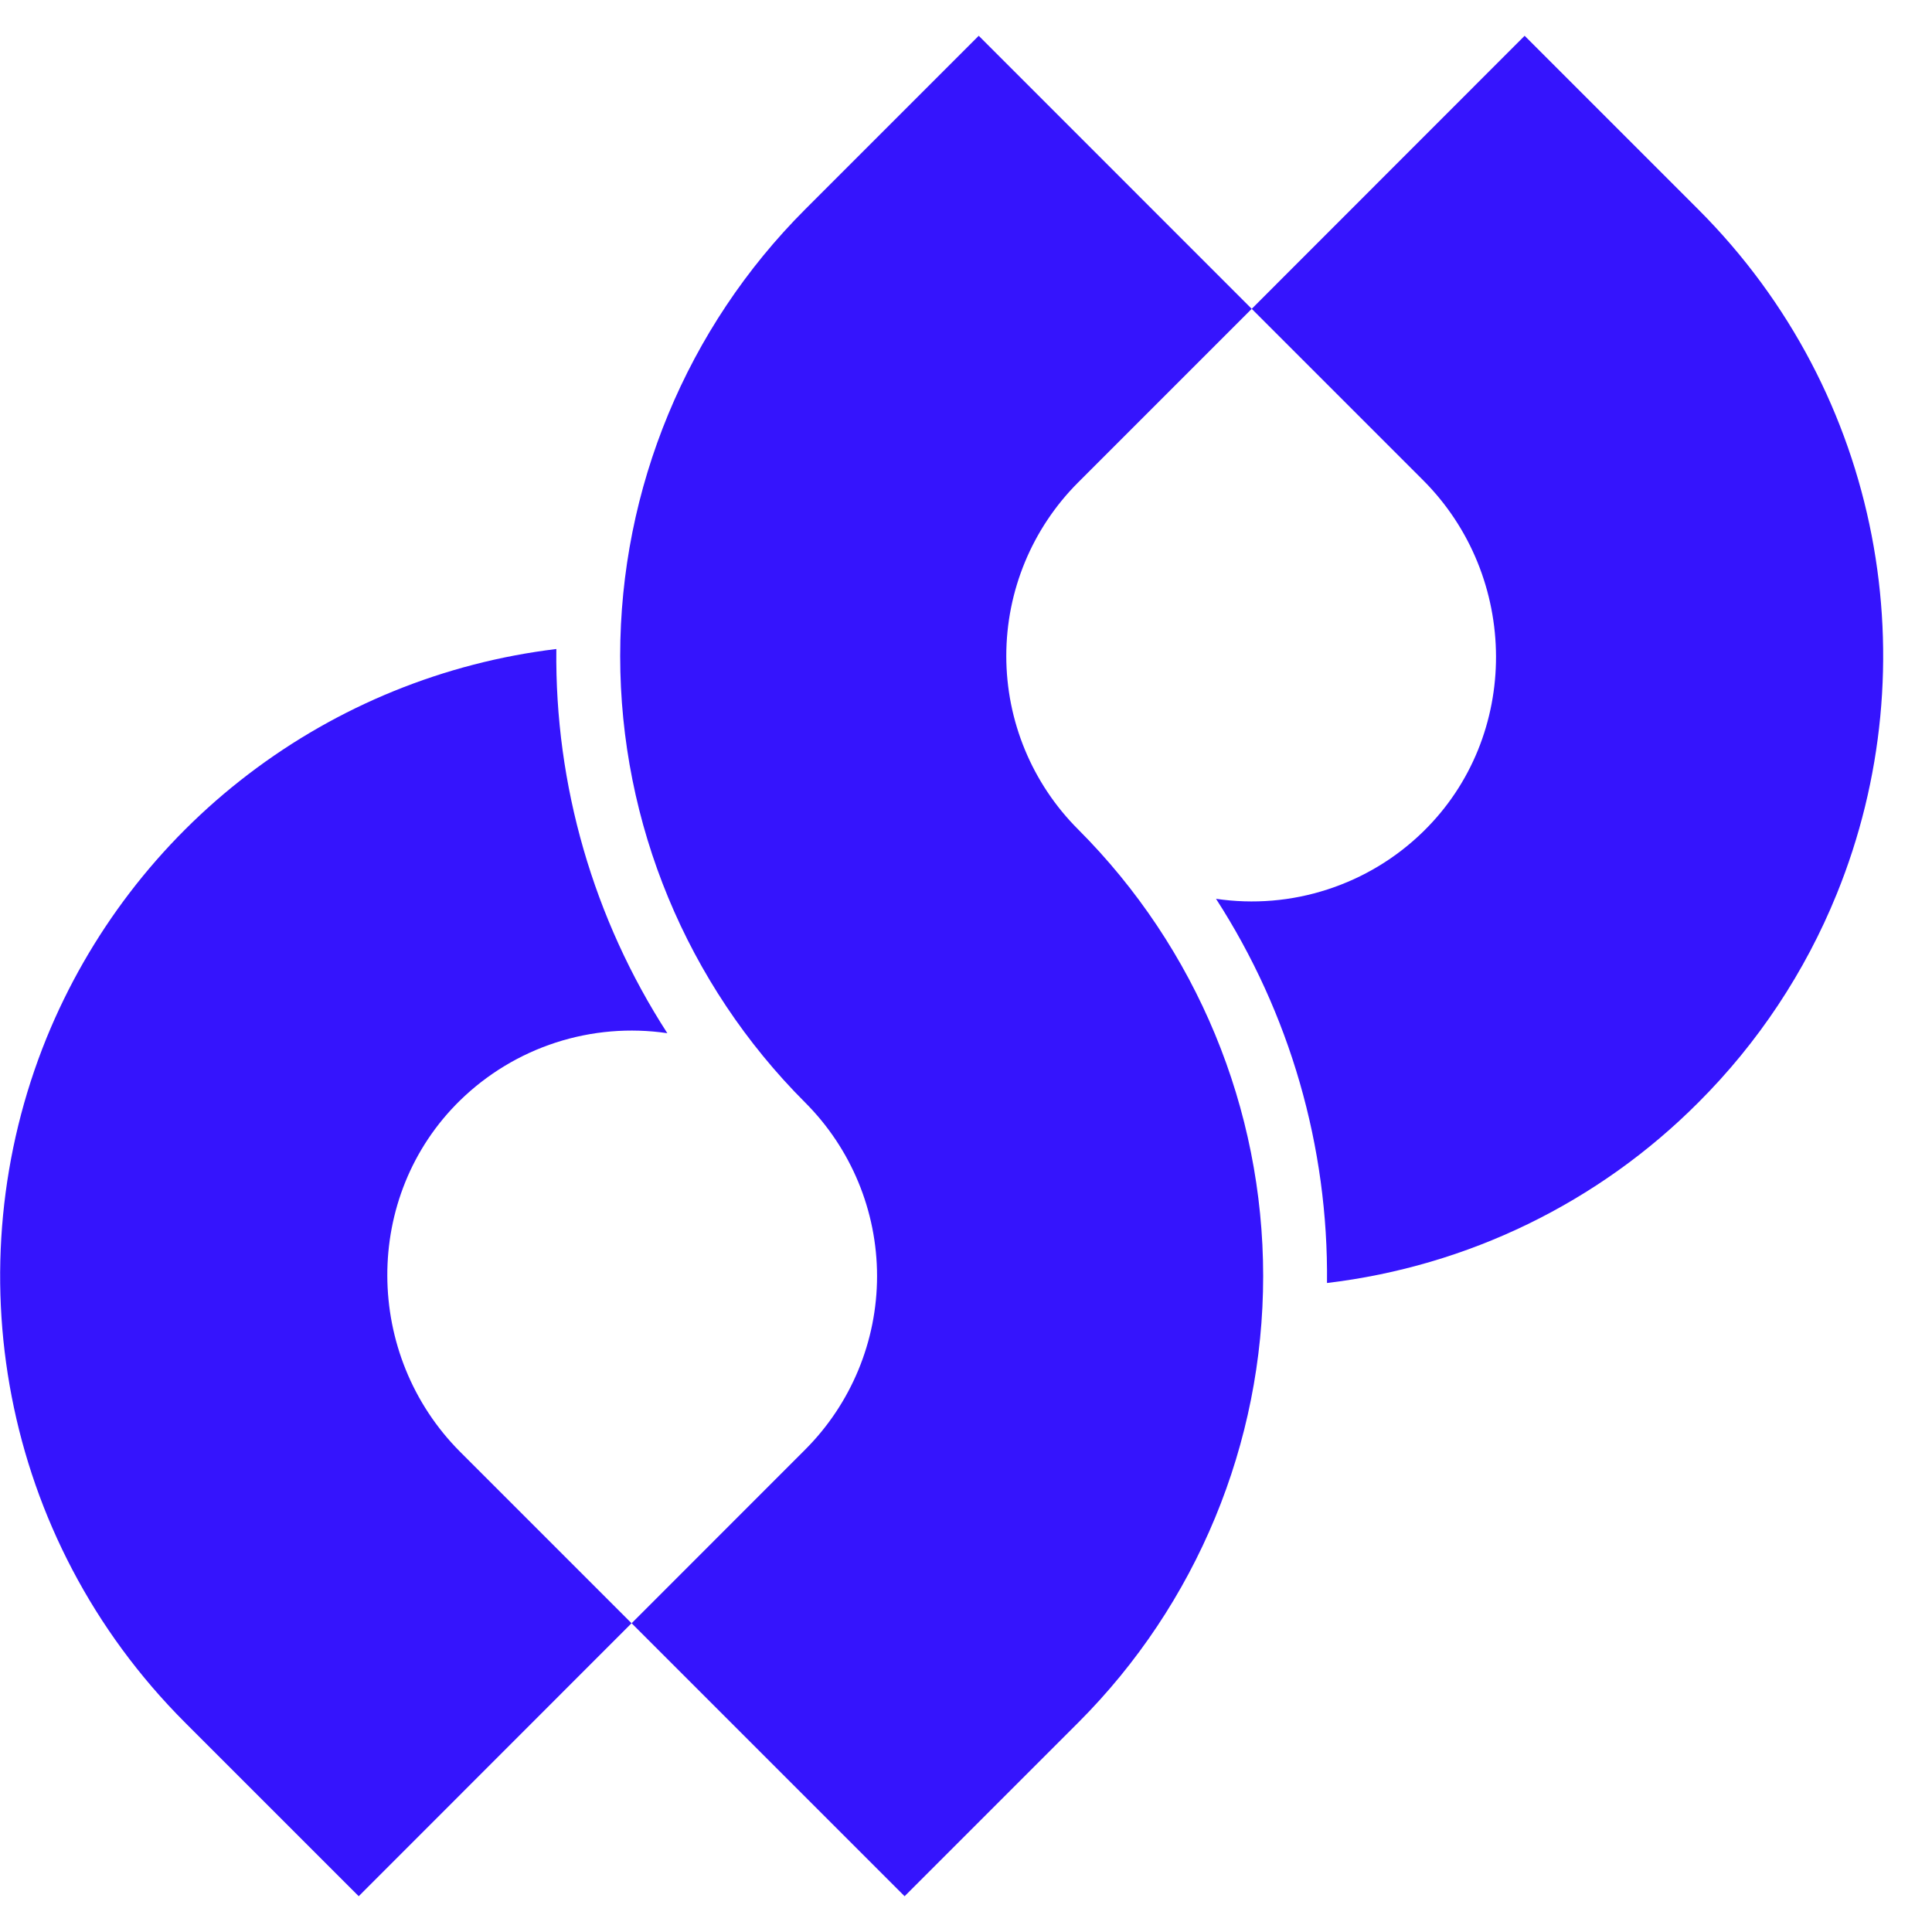
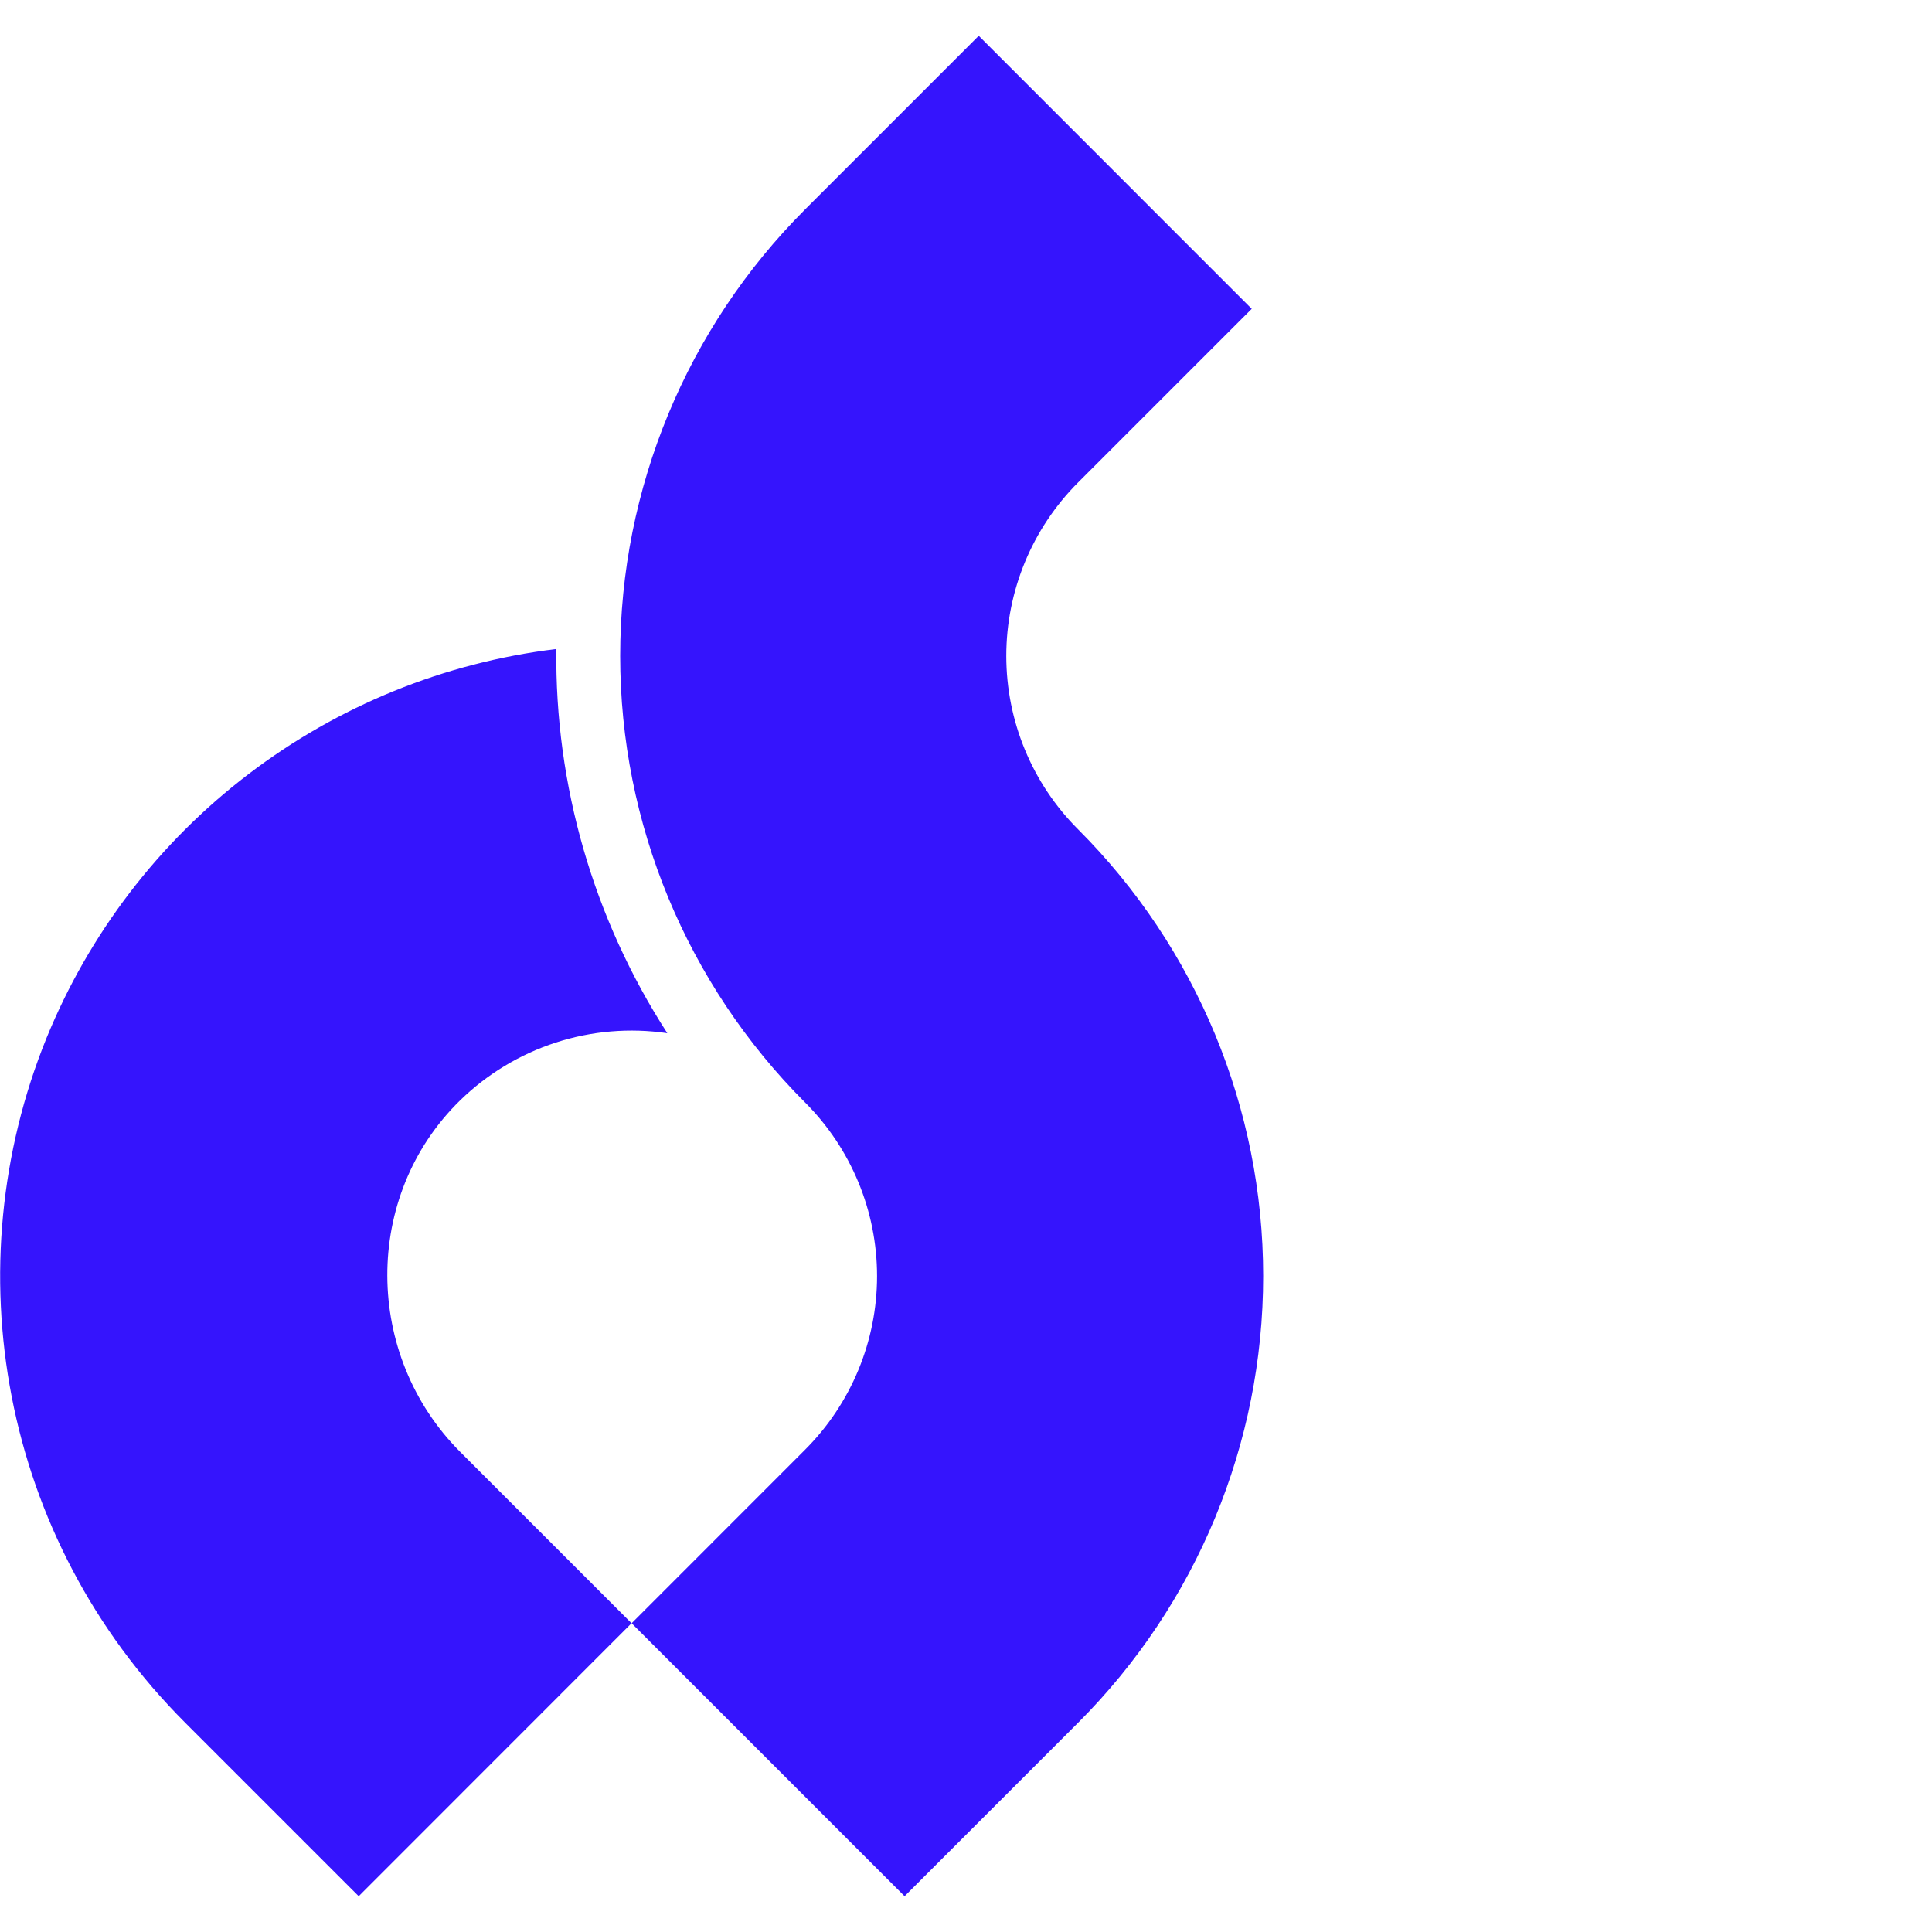
<svg xmlns="http://www.w3.org/2000/svg" width="48" height="48" viewBox="0 0 27 26" fill="none">
-   <path d="M23.734 14.908C22.338 16.309 20.509 17.197 18.545 17.43C18.566 15.527 18.027 13.66 16.994 12.061C17.517 12.138 18.05 12.094 18.552 11.93C19.055 11.767 19.513 11.49 19.89 11.121C21.256 9.787 21.237 7.559 19.887 6.21L17.493 3.816L21.307 0L23.733 2.426C26.319 5.012 26.965 8.804 25.669 11.993C25.226 13.085 24.568 14.076 23.734 14.908Z" fill="#3514FD" />
  <path d="M8.826 22.185L5.013 26L2.587 23.574C0.001 20.988 -0.645 17.196 0.65 14.007C1.245 12.548 2.219 11.274 3.472 10.319C4.725 9.363 6.21 8.759 7.775 8.57C7.753 10.473 8.293 12.341 9.326 13.939C8.803 13.862 8.27 13.907 7.767 14.07C7.265 14.233 6.807 14.51 6.429 14.879C5.064 16.214 5.083 18.441 6.432 19.791L8.826 22.185Z" fill="#3514FD" />
  <path d="M15.068 23.574L12.642 26L8.827 22.185L11.252 19.759C11.895 19.116 12.257 18.243 12.257 17.334C12.257 16.424 11.895 15.551 11.252 14.908C9.597 13.253 8.667 11.008 8.667 8.667C8.667 6.326 9.597 4.081 11.252 2.426L13.678 0L17.493 3.816L15.068 6.241C14.424 6.885 14.063 7.757 14.063 8.667C14.063 9.577 14.424 10.449 15.068 11.092C16.723 12.748 17.653 14.993 17.653 17.333C17.653 19.674 16.723 21.919 15.068 23.574Z" fill="#3514FD" />
</svg>